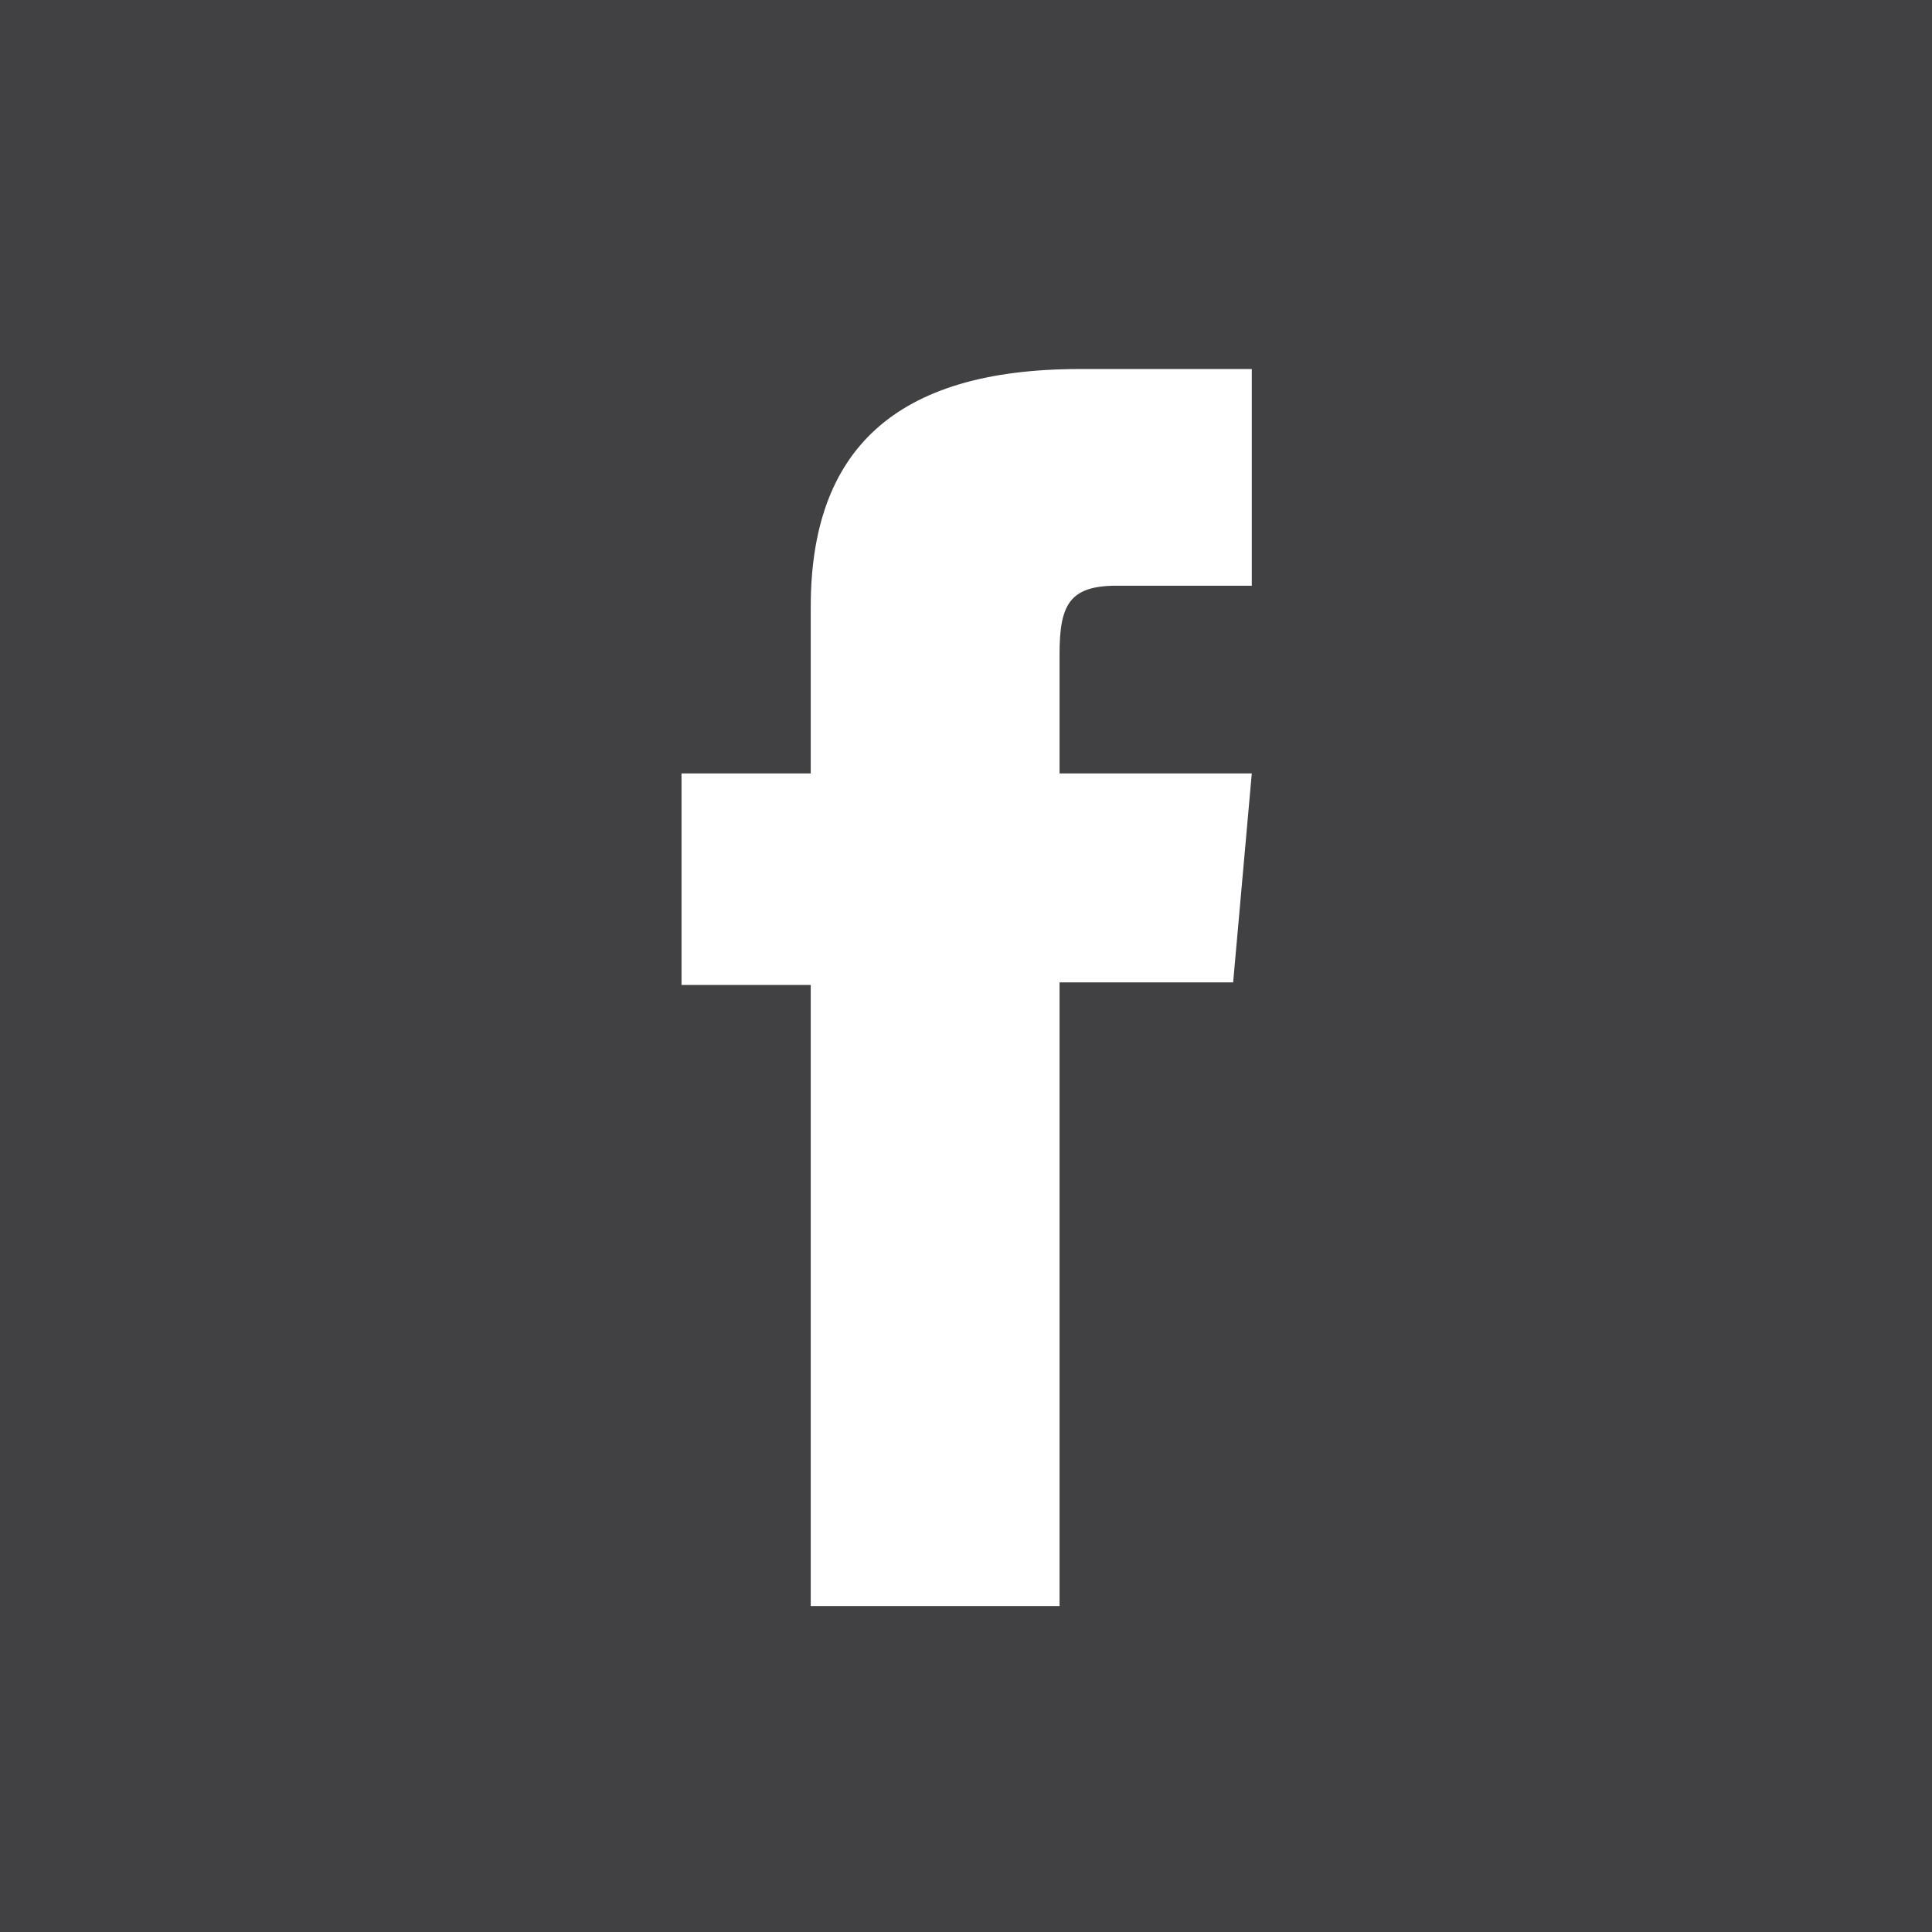
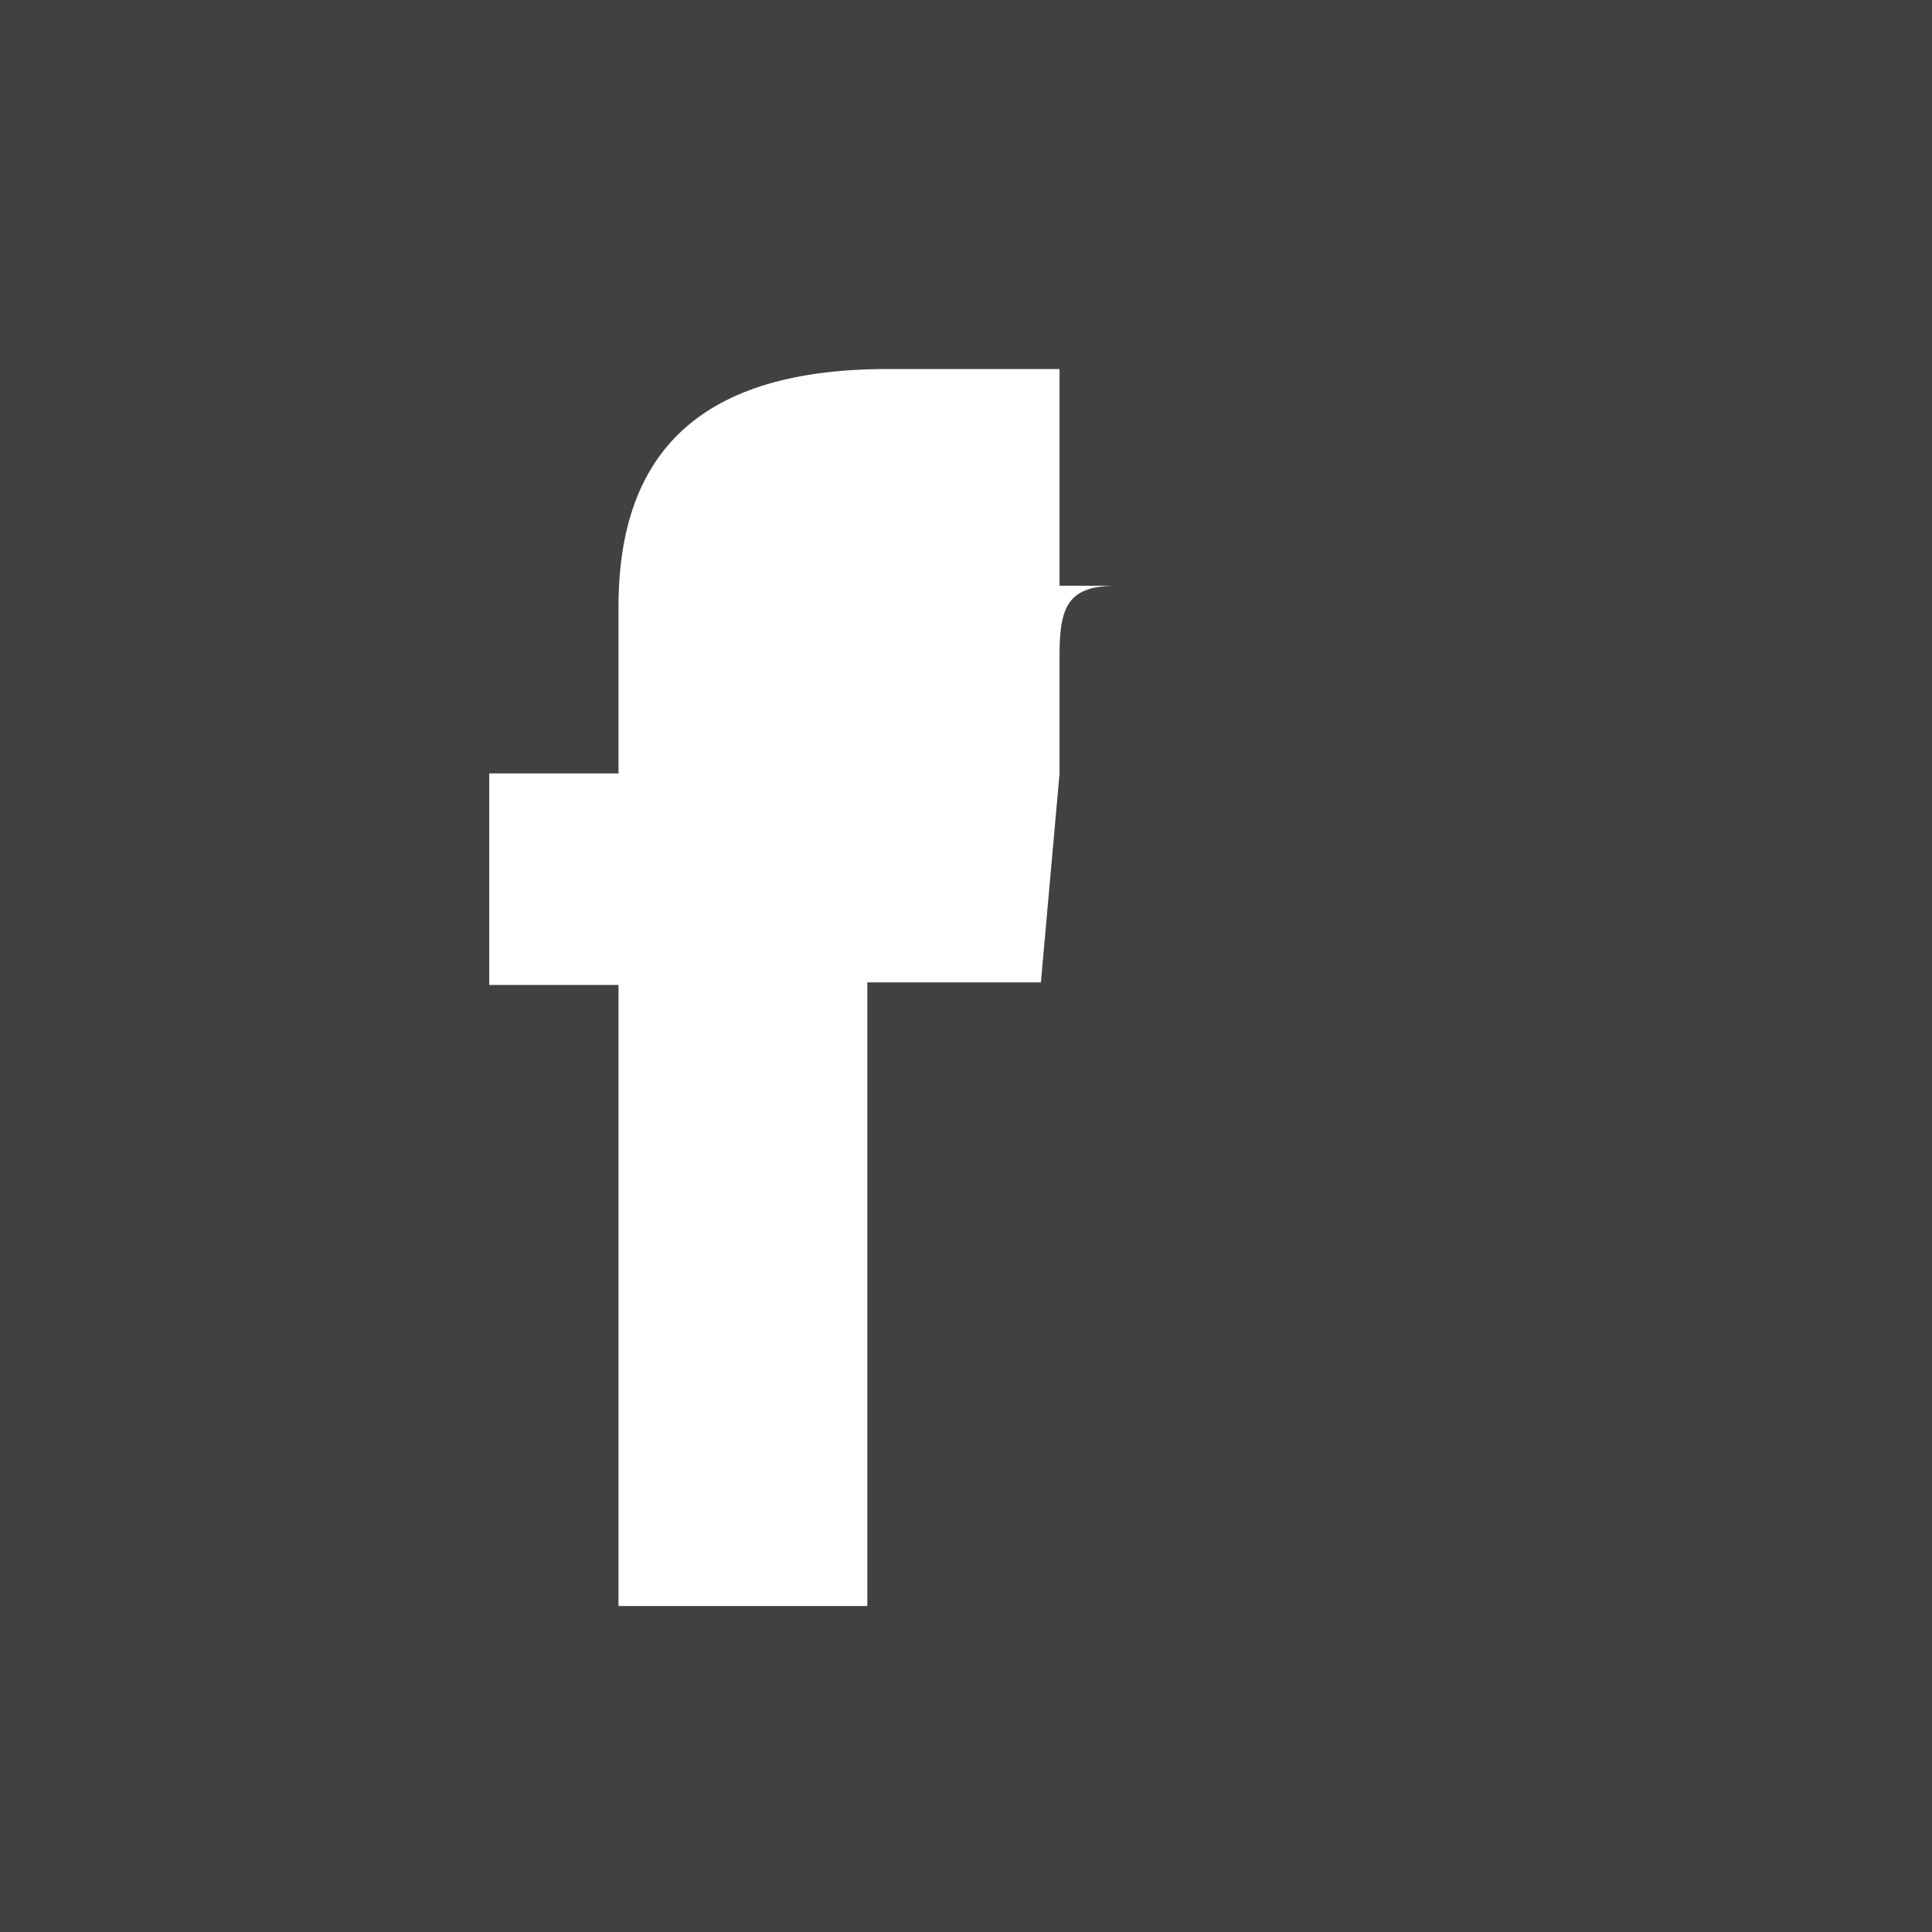
<svg xmlns="http://www.w3.org/2000/svg" id="Livello_2" data-name="Livello 2" viewBox="0 0 30.05 30.05">
  <defs>
    <style>
      .cls-1 {
        fill: #414042;
      }
    </style>
  </defs>
  <g id="SLIDE_3" data-name="SLIDE 3">
-     <path class="cls-1" d="M0,0v30.05h30.05V0H0ZM19.47,9.11h-2.1c-.74,0-.89.3-.89,1.07v1.85h2.99l-.29,3.25h-2.7v9.7h-3.87v-9.66h-2.01v-3.29h2.01v-2.59c0-2.43,1.3-3.7,4.18-3.7h2.68v3.37Z" />
+     <path class="cls-1" d="M0,0v30.05h30.05V0H0ZM19.47,9.11h-2.1c-.74,0-.89.3-.89,1.07v1.85l-.29,3.25h-2.7v9.7h-3.87v-9.66h-2.01v-3.29h2.01v-2.59c0-2.43,1.3-3.7,4.18-3.7h2.68v3.37Z" />
  </g>
</svg>